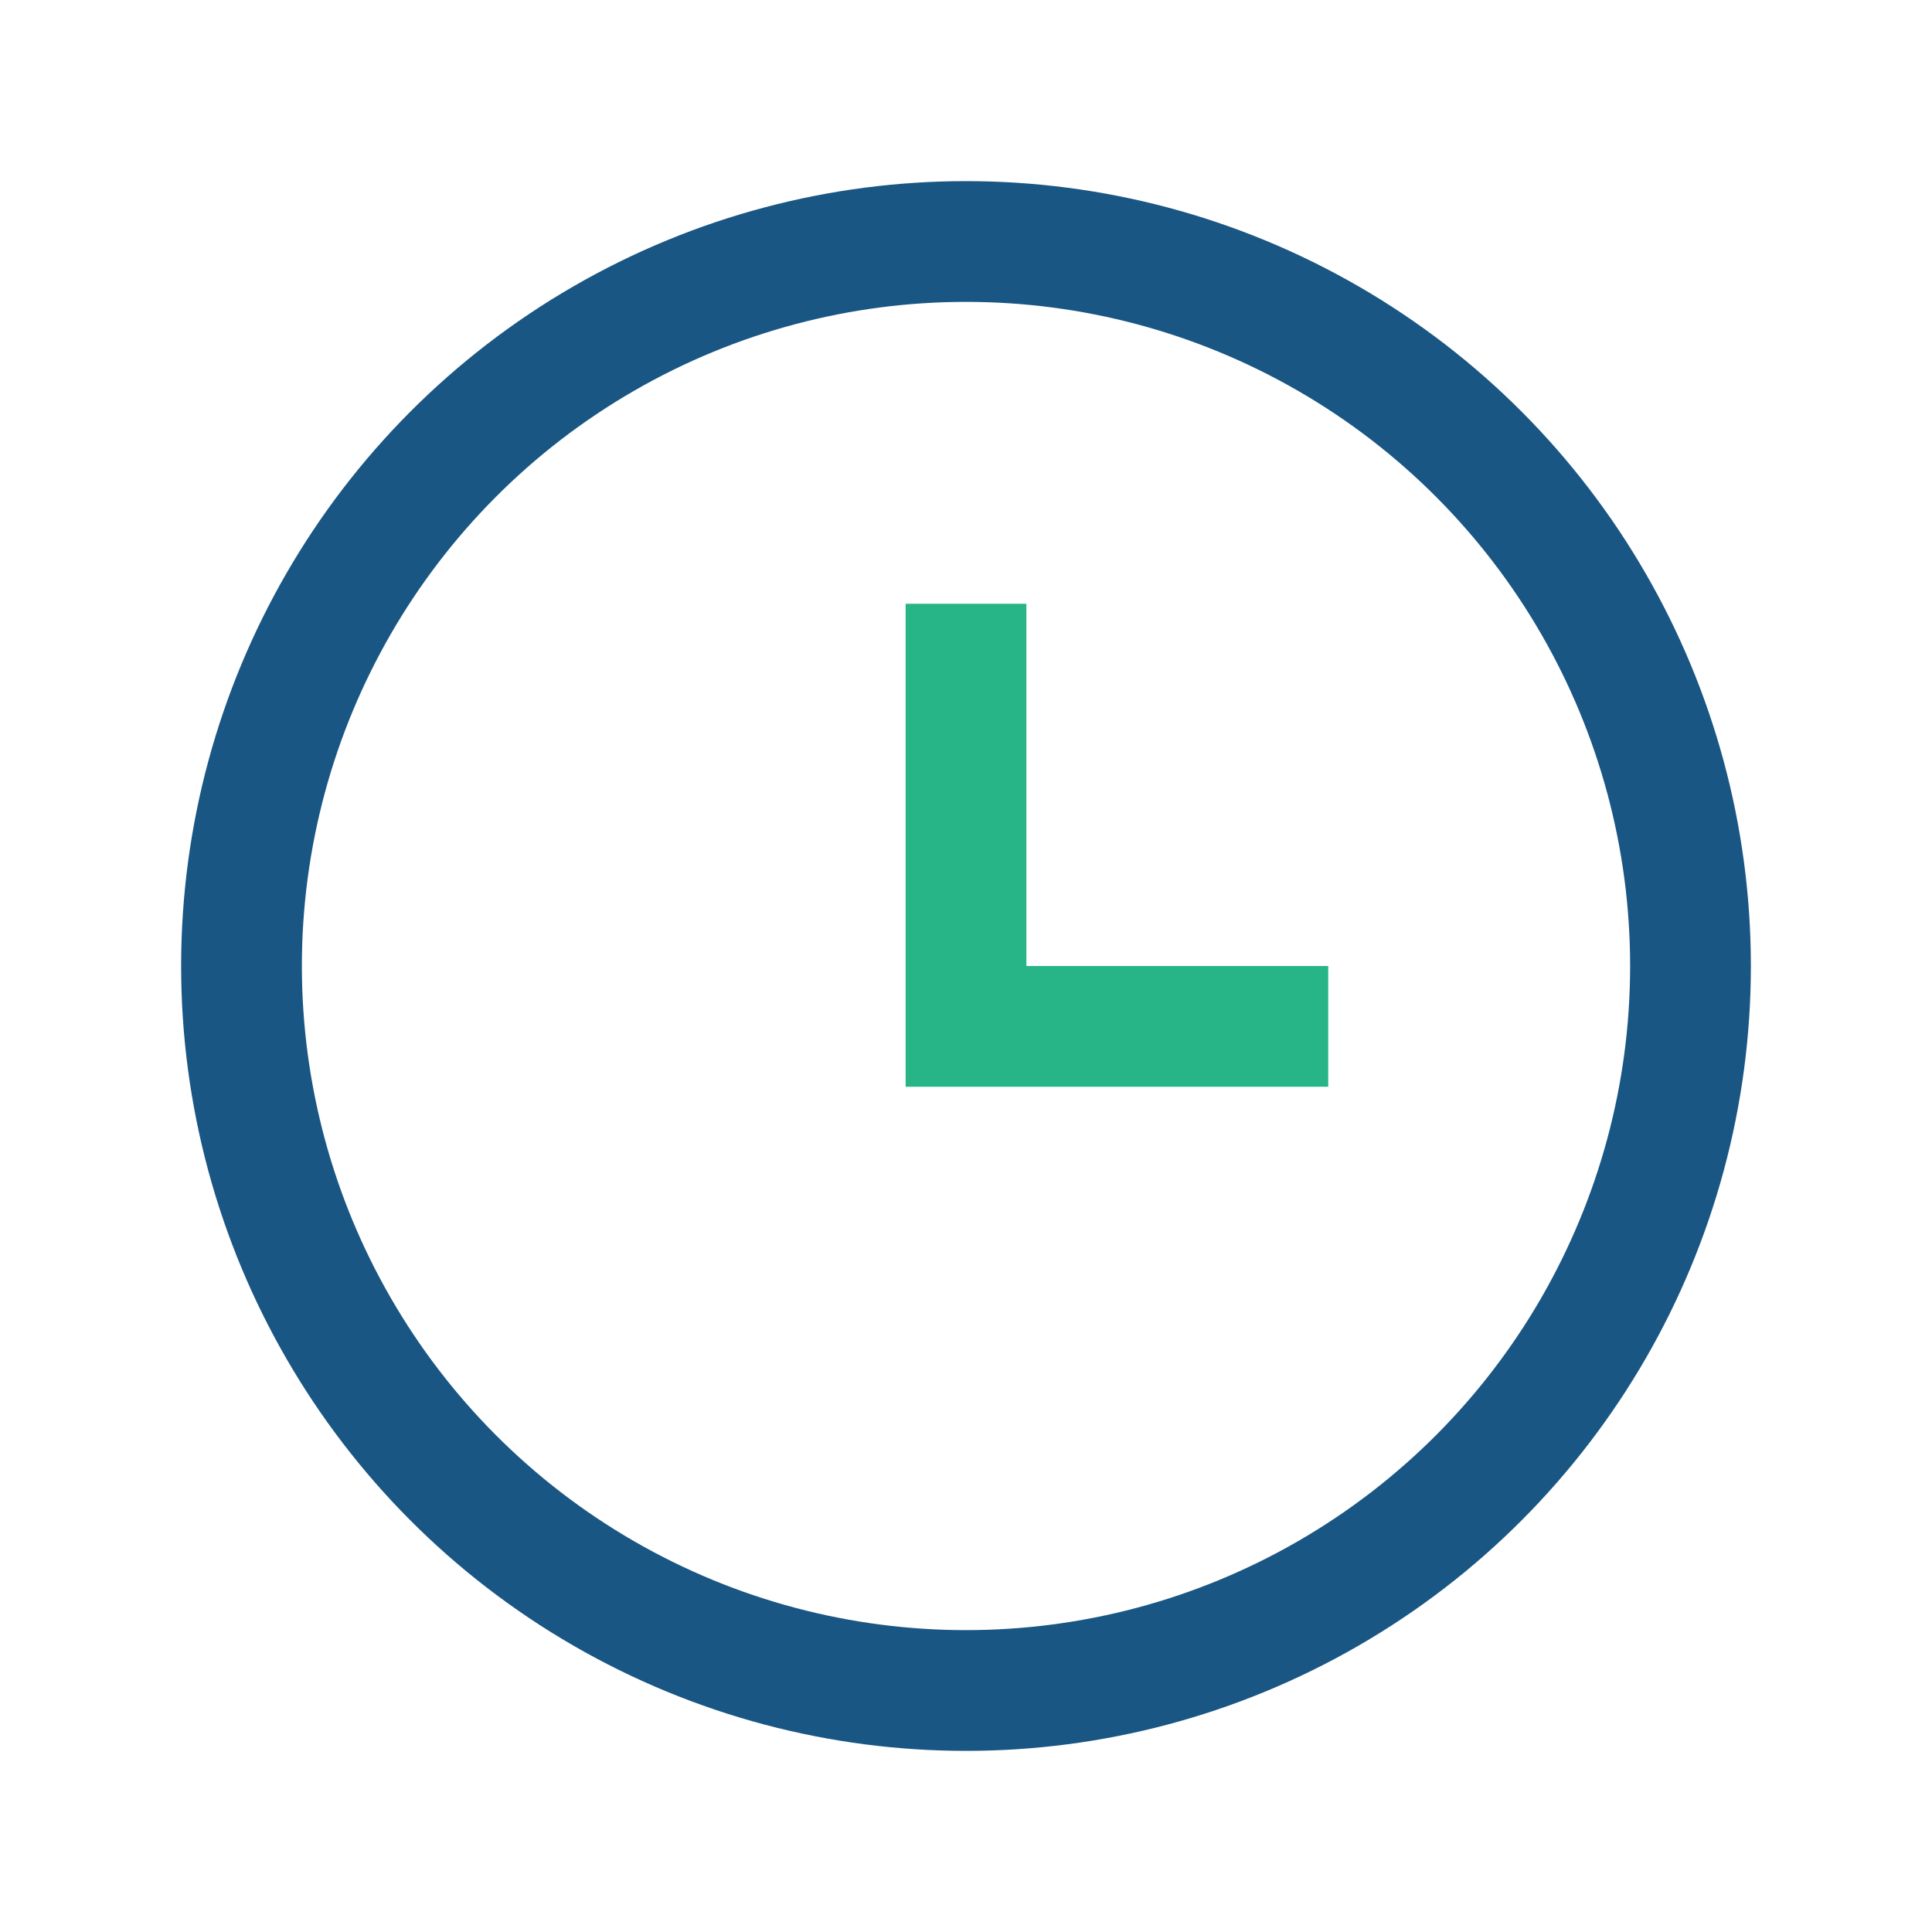
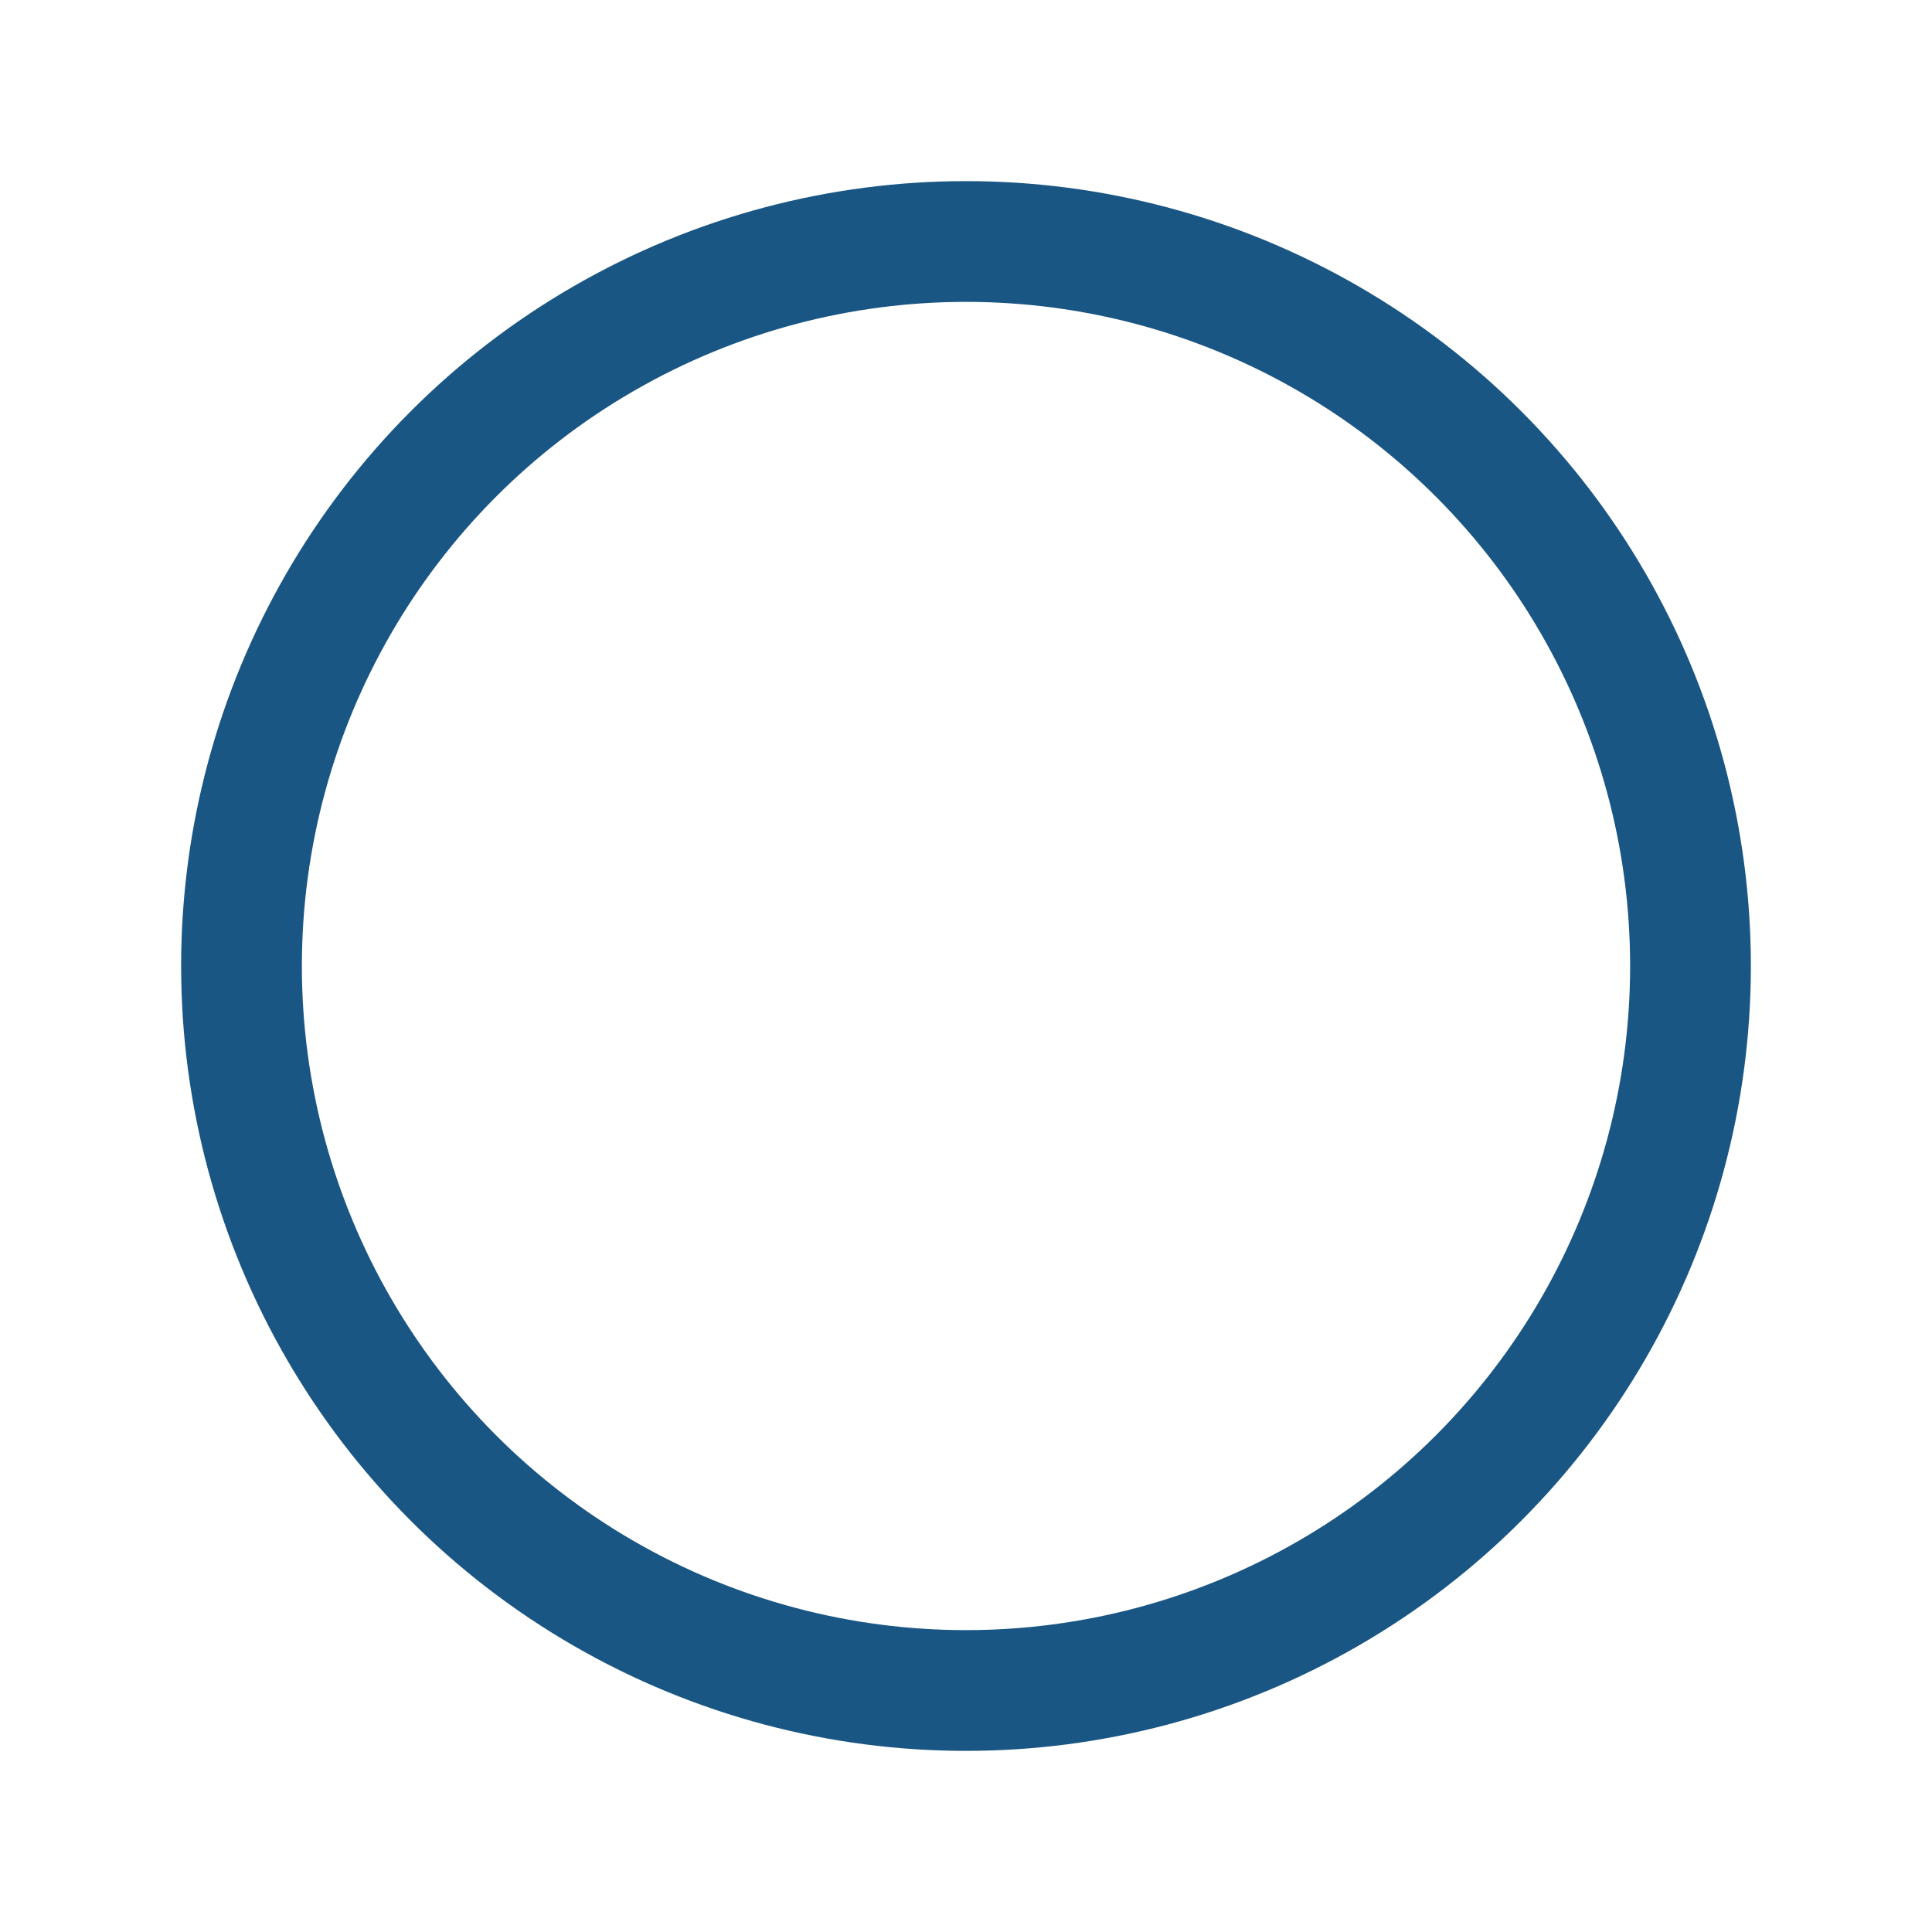
<svg xmlns="http://www.w3.org/2000/svg" width="32" height="32" viewBox="0 0 32 32">
  <circle cx="16" cy="16" r="12" fill="none" stroke="#195684" stroke-width="2" />
-   <path d="M16 10v7h6" fill="none" stroke="#27B487" stroke-width="2" />
</svg>